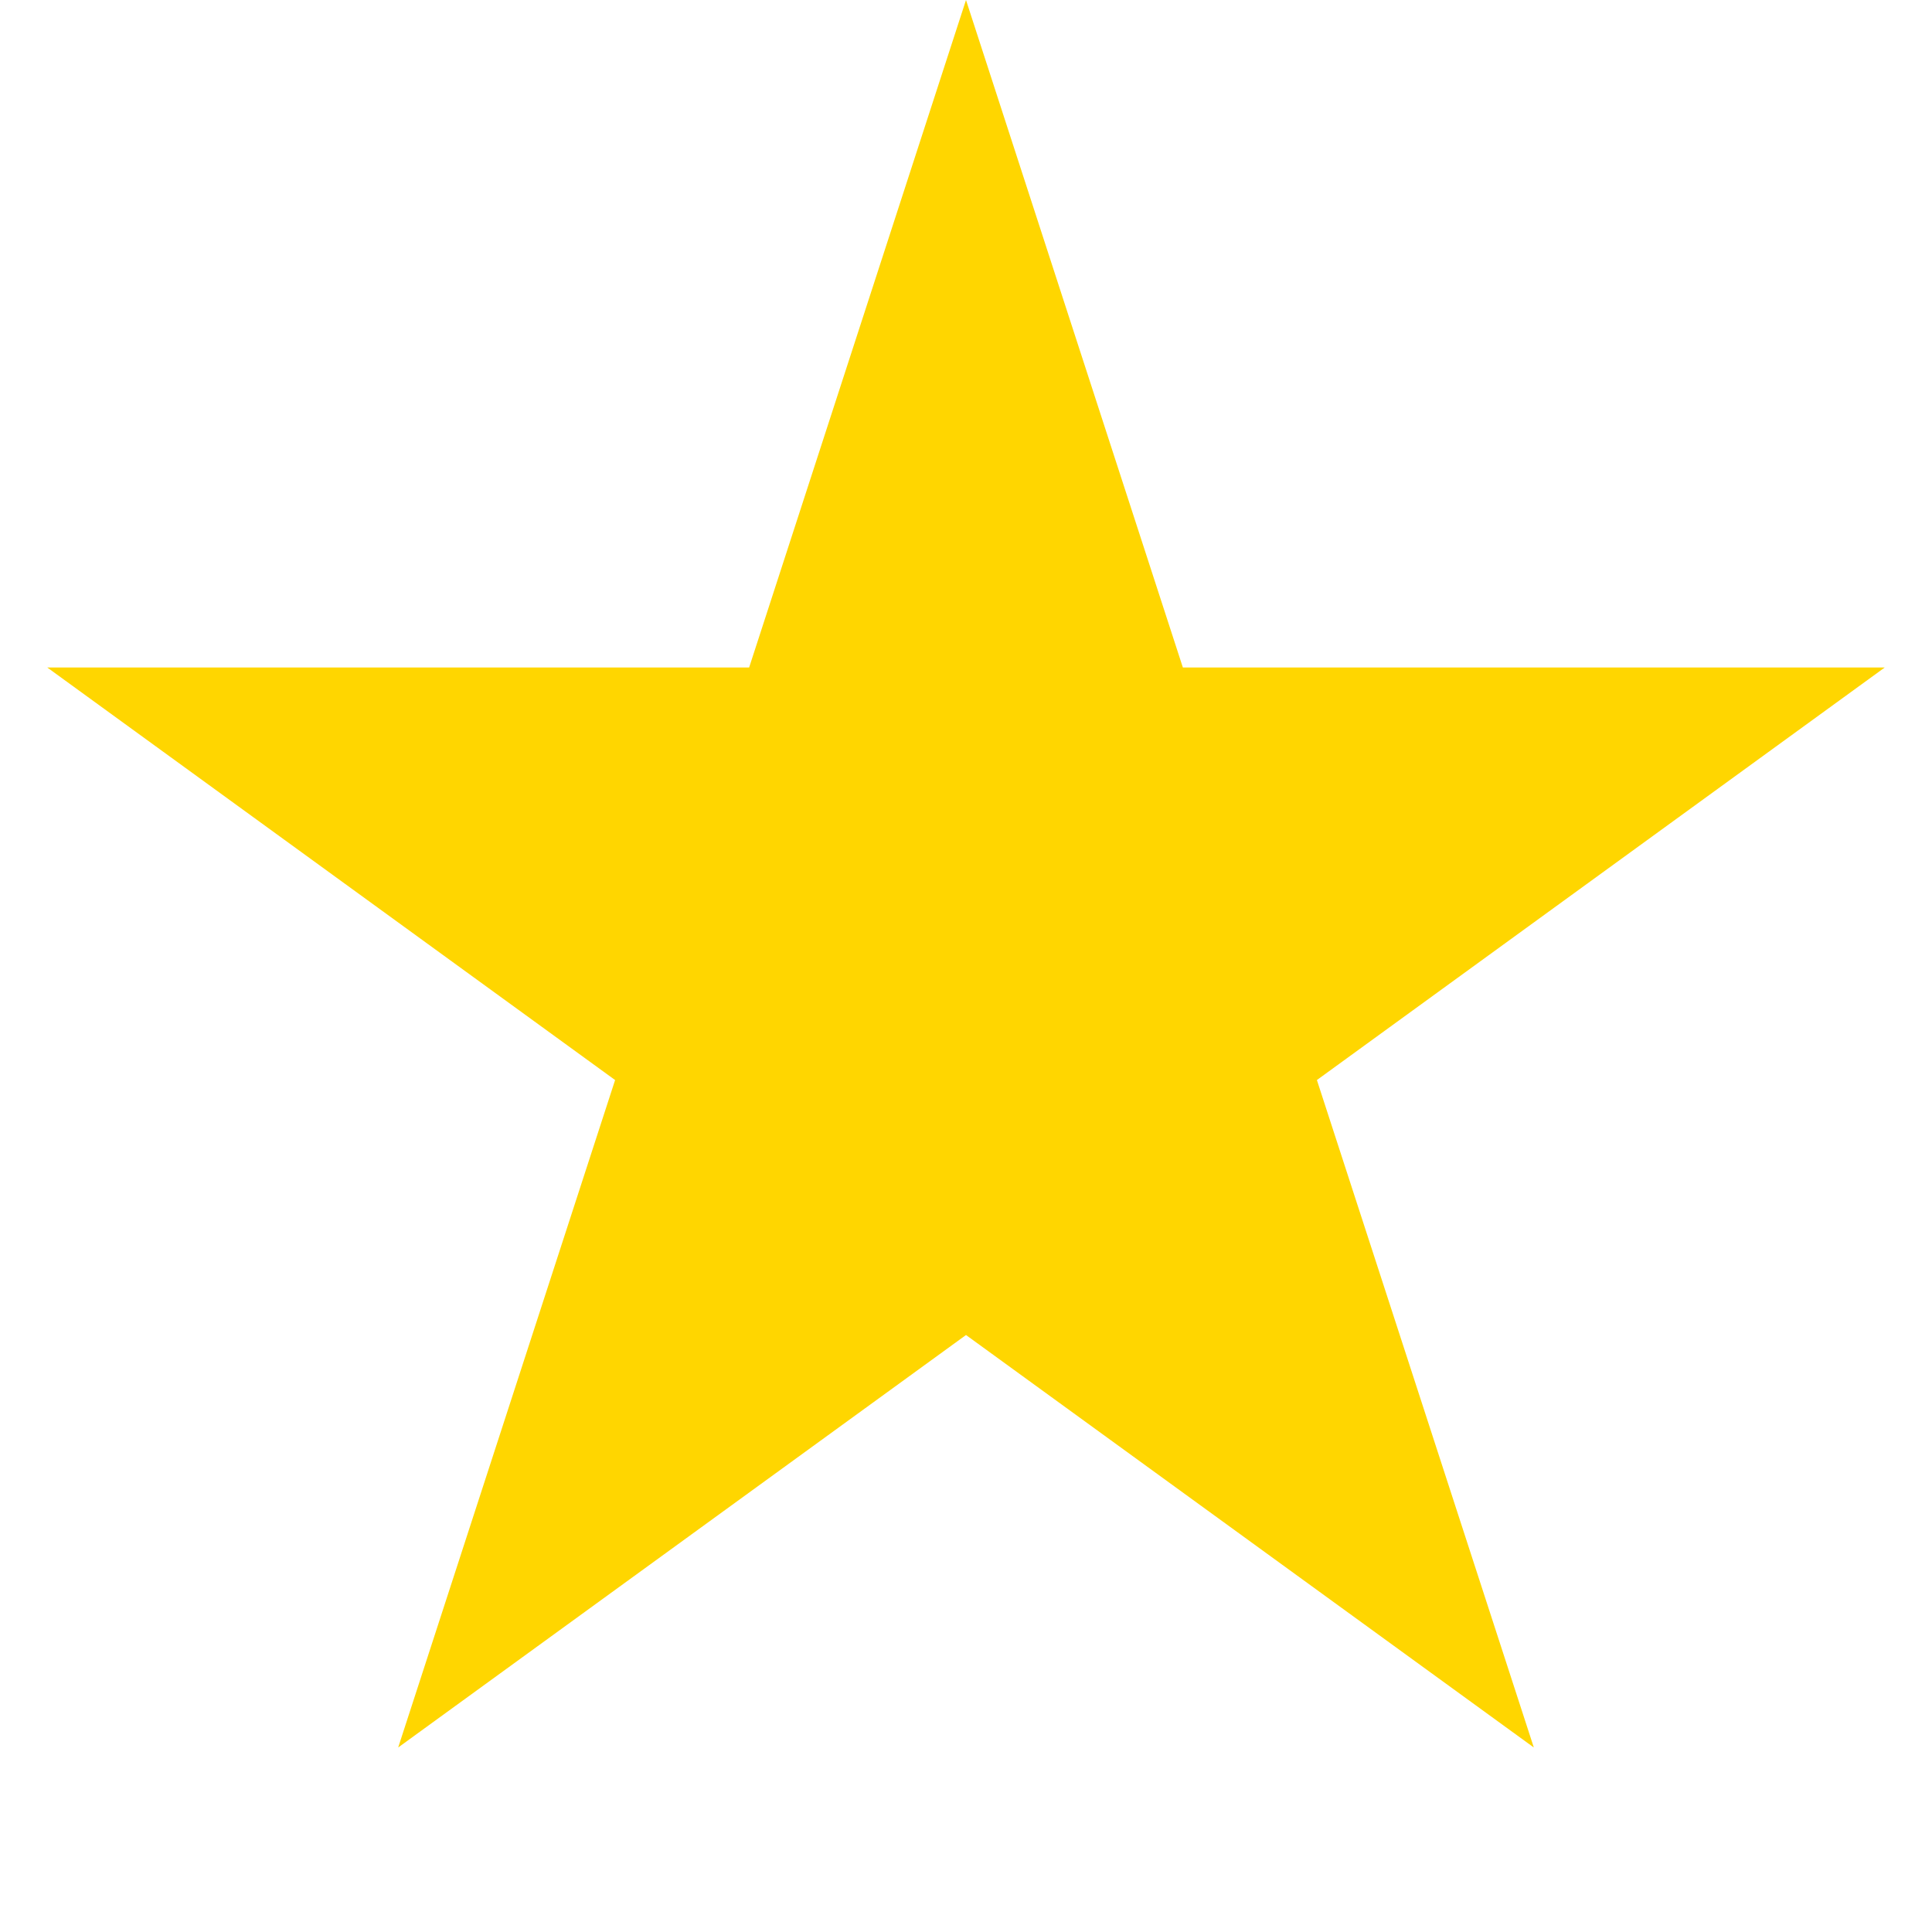
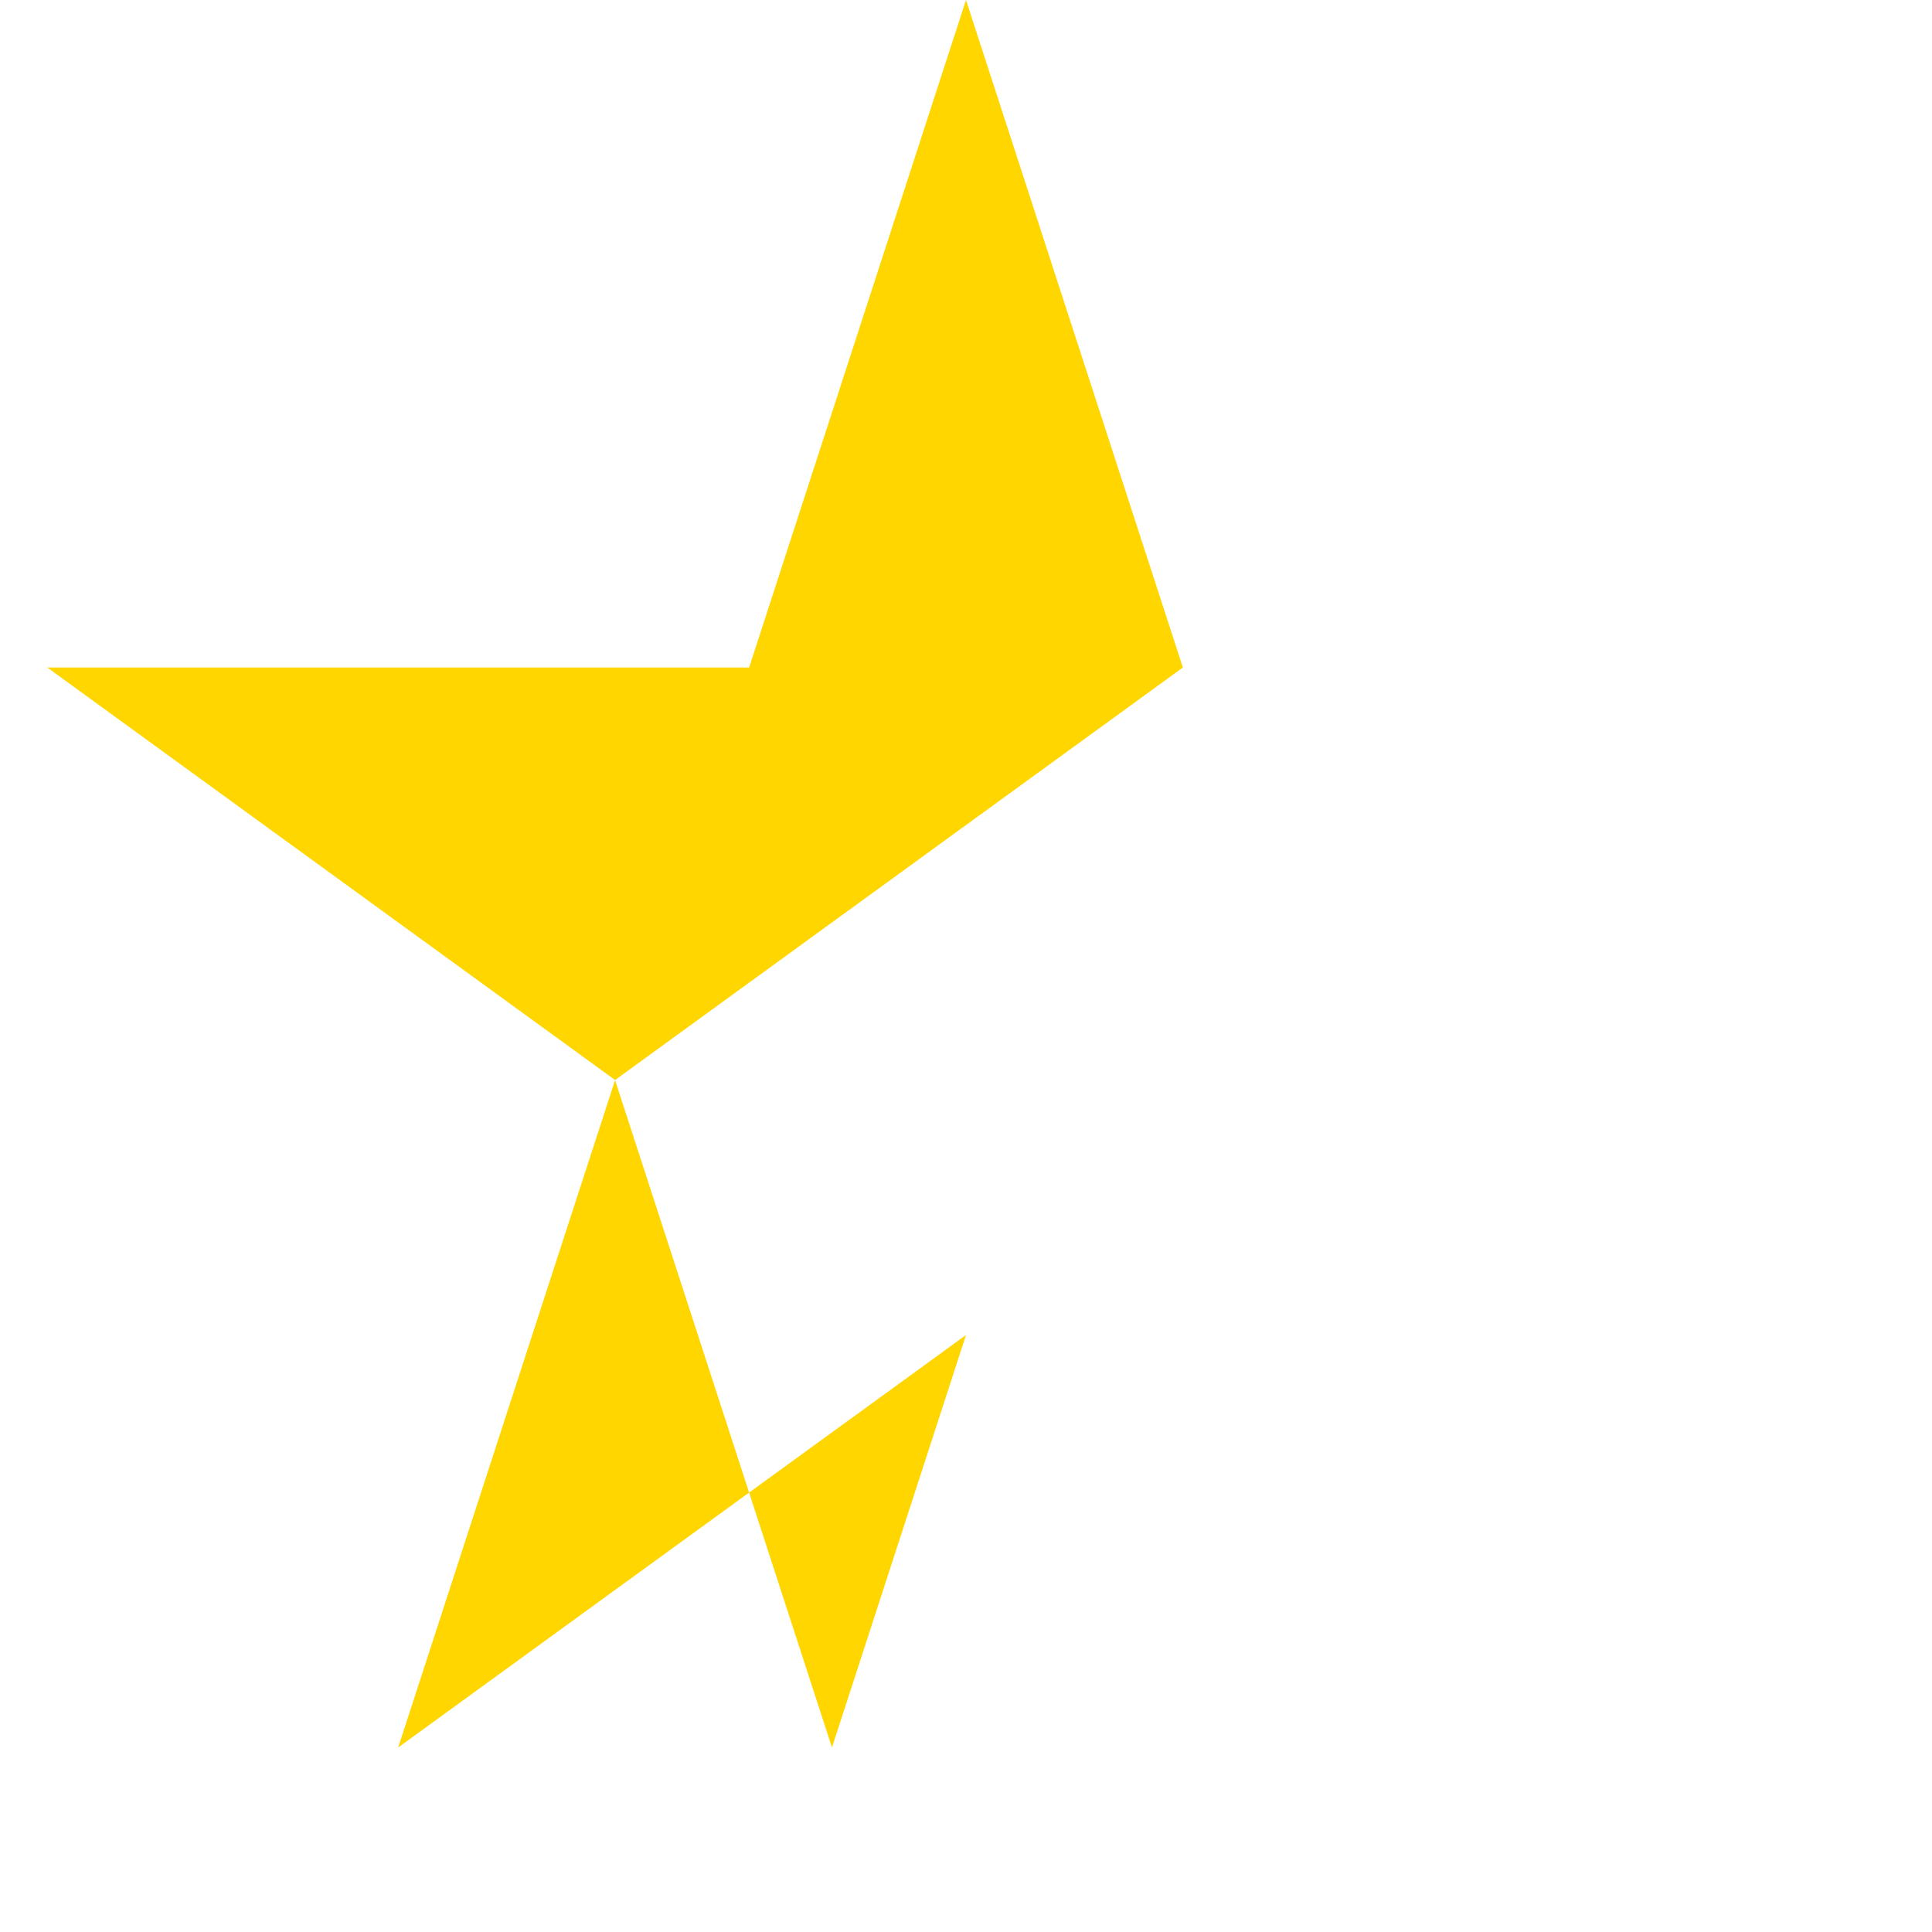
<svg xmlns="http://www.w3.org/2000/svg" width="32" height="32" fill="none">
-   <path fill="#FFD600" d="m16 0 3.592 11.056h11.625l-9.405 6.833 3.593 11.055L16 22.112l-9.405 6.832 3.593-11.055-9.405-6.833h11.625L16 0Z" />
+   <path fill="#FFD600" d="m16 0 3.592 11.056l-9.405 6.833 3.593 11.055L16 22.112l-9.405 6.832 3.593-11.055-9.405-6.833h11.625L16 0Z" />
</svg>